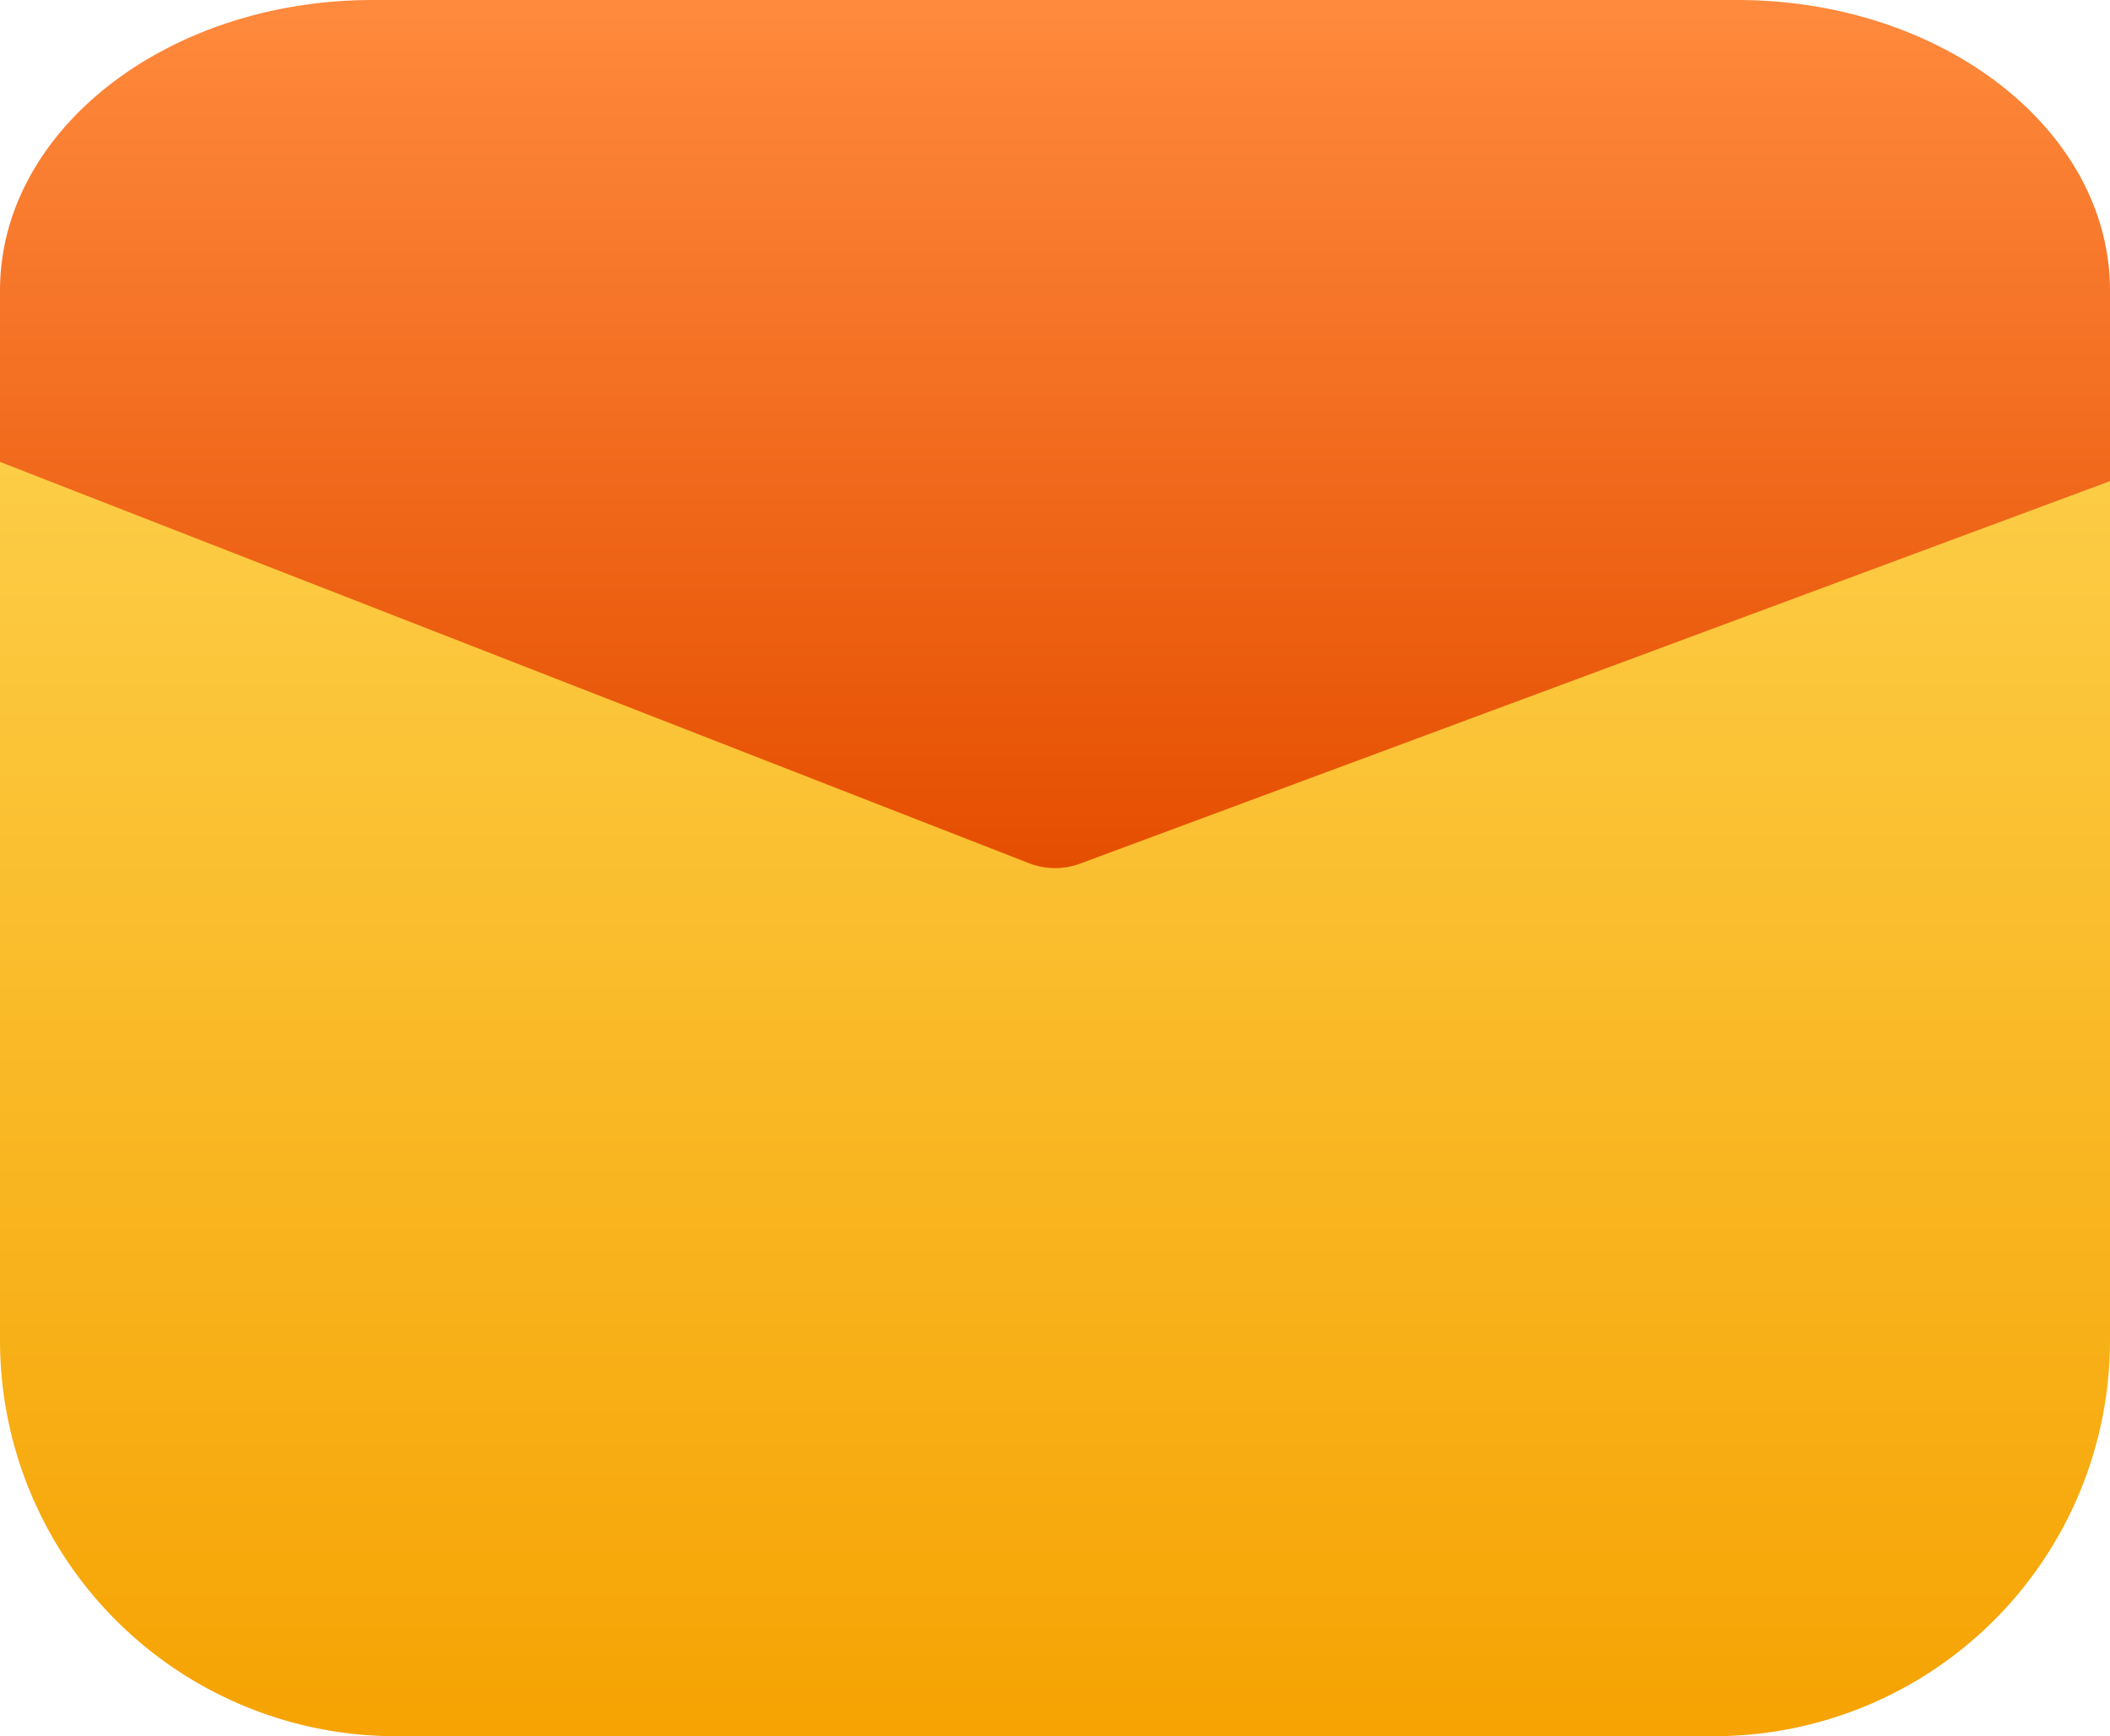
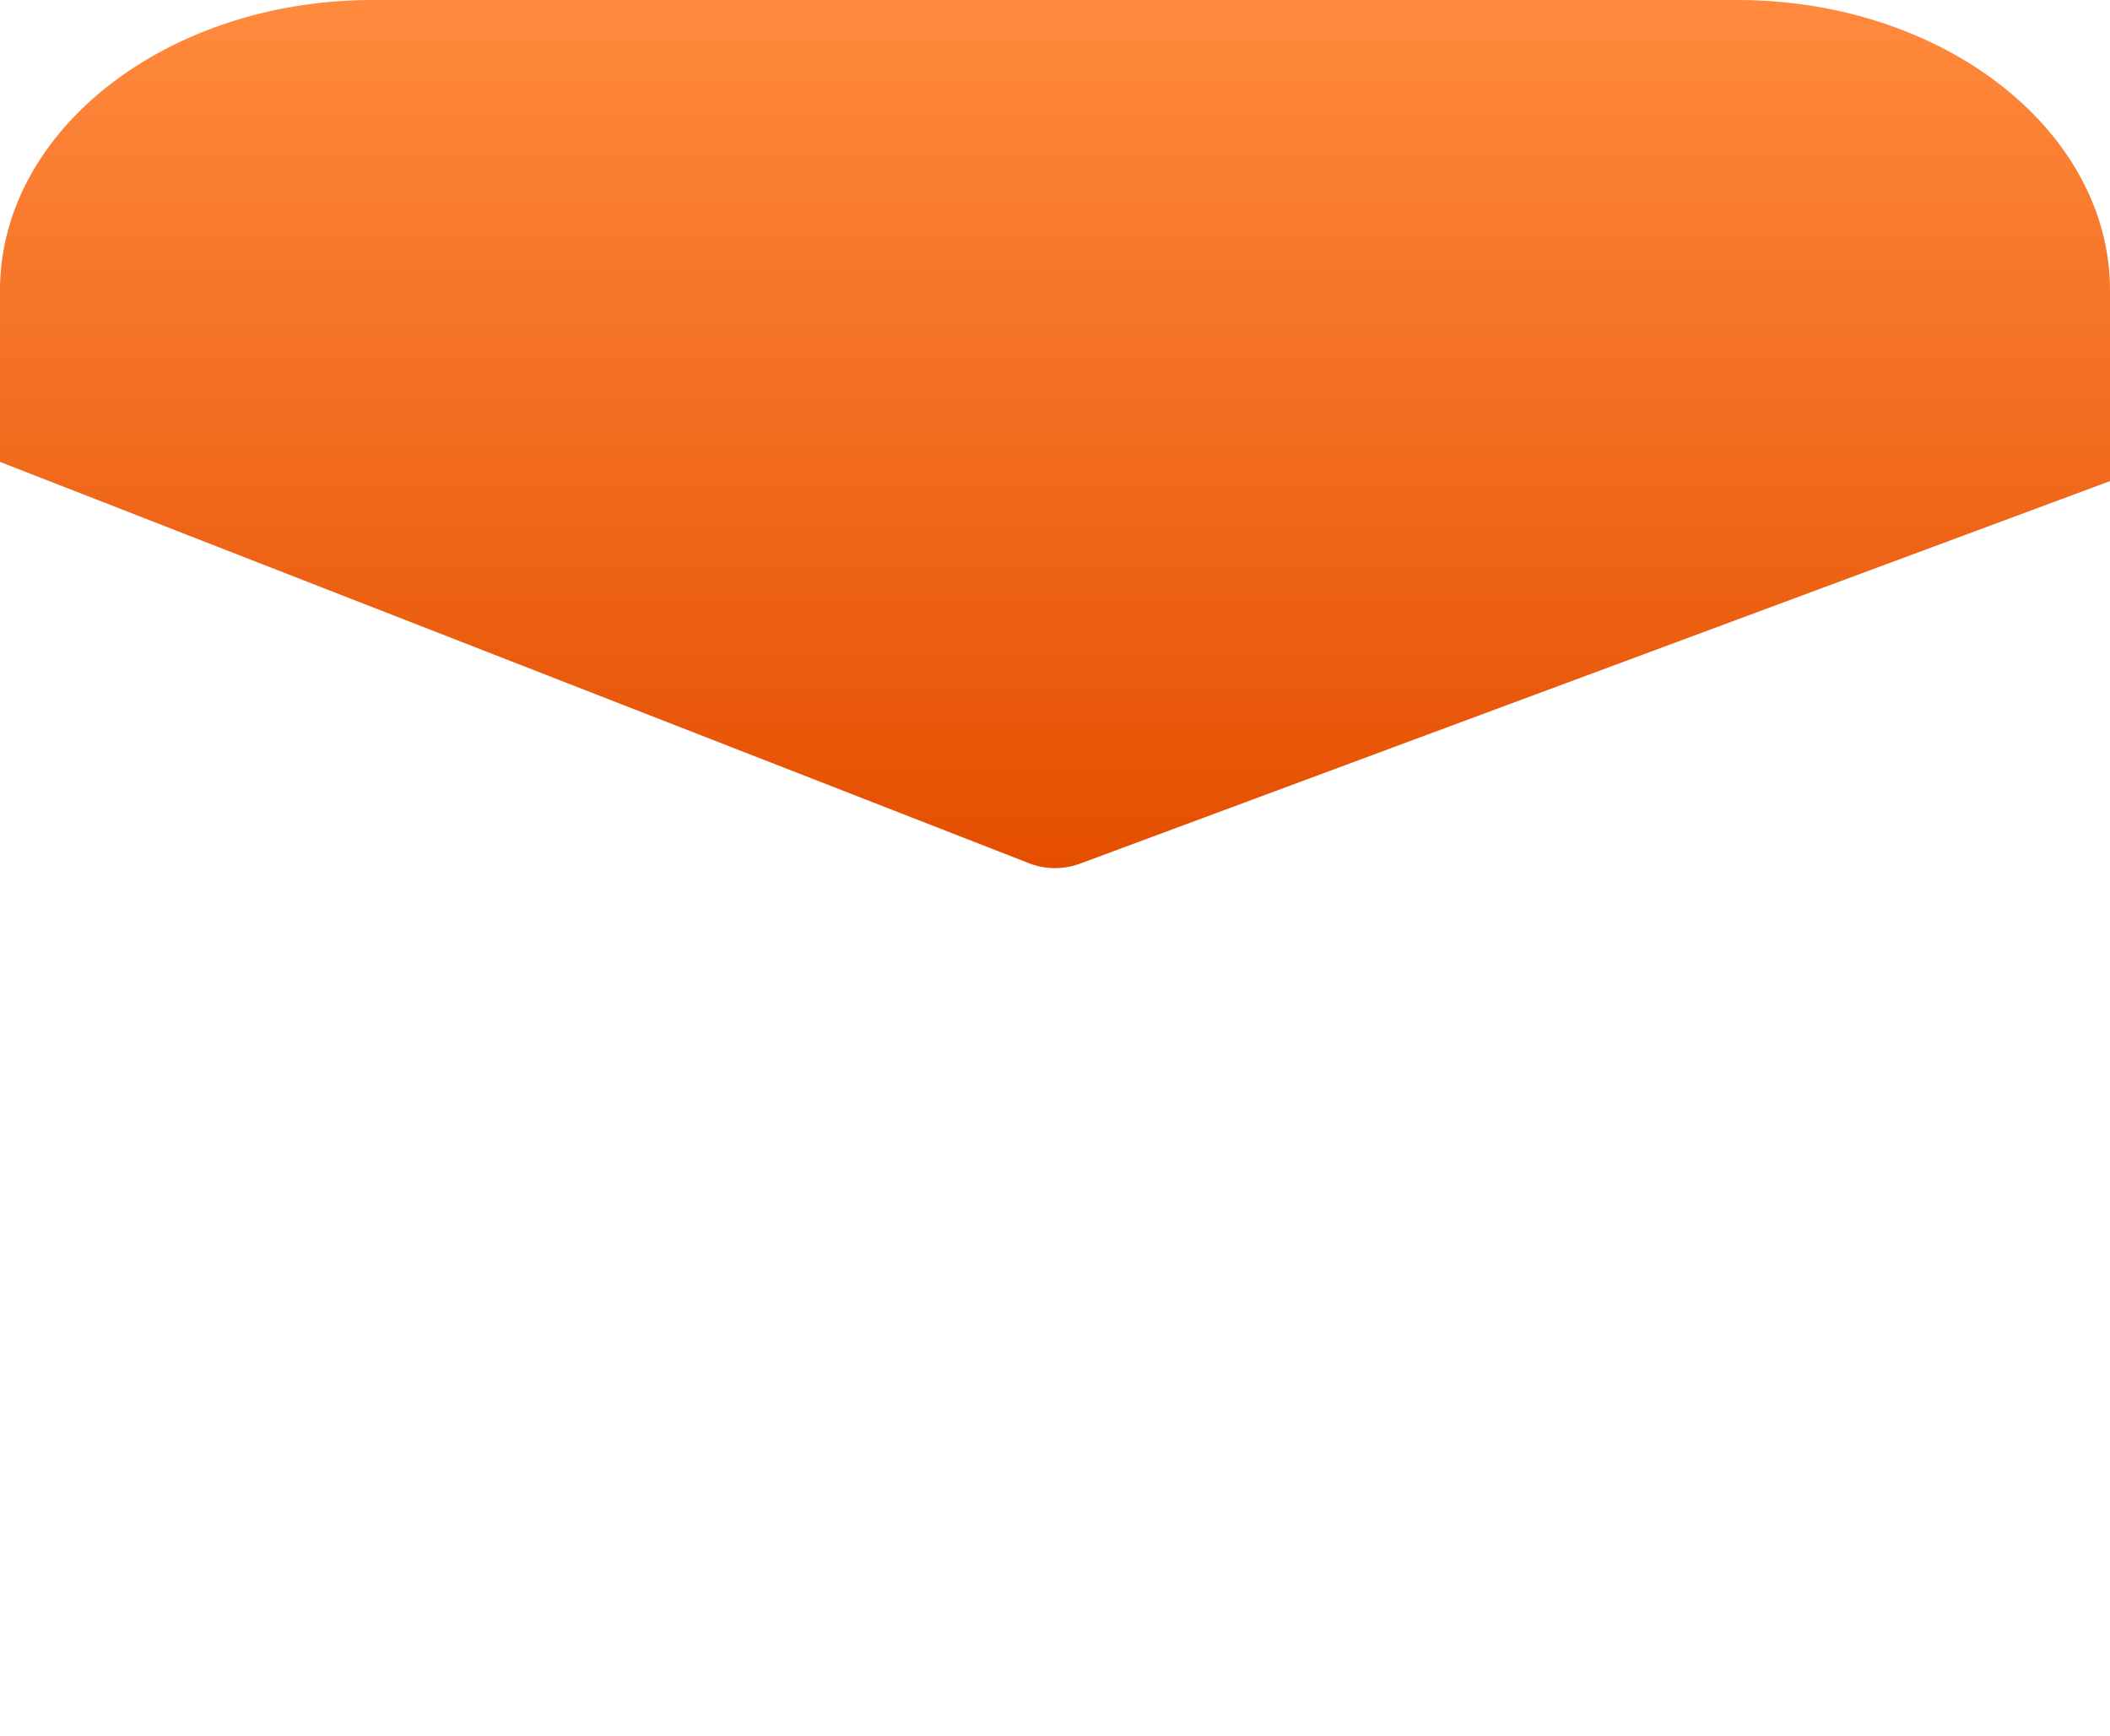
<svg xmlns="http://www.w3.org/2000/svg" width="27" height="22.218" viewBox="0 0 27 22.218">
  <defs>
    <linearGradient id="a" x1="0.5" x2="0.5" y2="1" gradientUnits="objectBoundingBox">
      <stop offset="0" stop-color="#ffdc5e" />
      <stop offset="1" stop-color="#f6a303" />
    </linearGradient>
    <linearGradient id="b" x1="0.5" x2="0.5" y2="1" gradientUnits="objectBoundingBox">
      <stop offset="0" stop-color="#ff8a3d" />
      <stop offset="1" stop-color="#e54e00" />
    </linearGradient>
  </defs>
-   <path d="M5.065,0H21.935A5.065,5.065,0,0,1,27,5.065V17.153a5.065,5.065,0,0,1-5.065,5.065H5.065A5.065,5.065,0,0,1,0,17.153V5.065A5.065,5.065,0,0,1,5.065,0Z" fill="url(#a)" />
  <path d="M33,29.157V26.718C33,24.666,30.862,23,28.23,23H10.77C8.137,23,6,24.666,6,26.718v2.193l13.163,5.134a.918.918,0,0,0,.66.006Z" transform="translate(-6 -23)" fill="url(#b)" />
-   <ellipse cx="3.375" cy="2.813" rx="3.375" ry="2.813" transform="translate(9 14.625)" fill="rgba(0,0,0,0)" />
</svg>